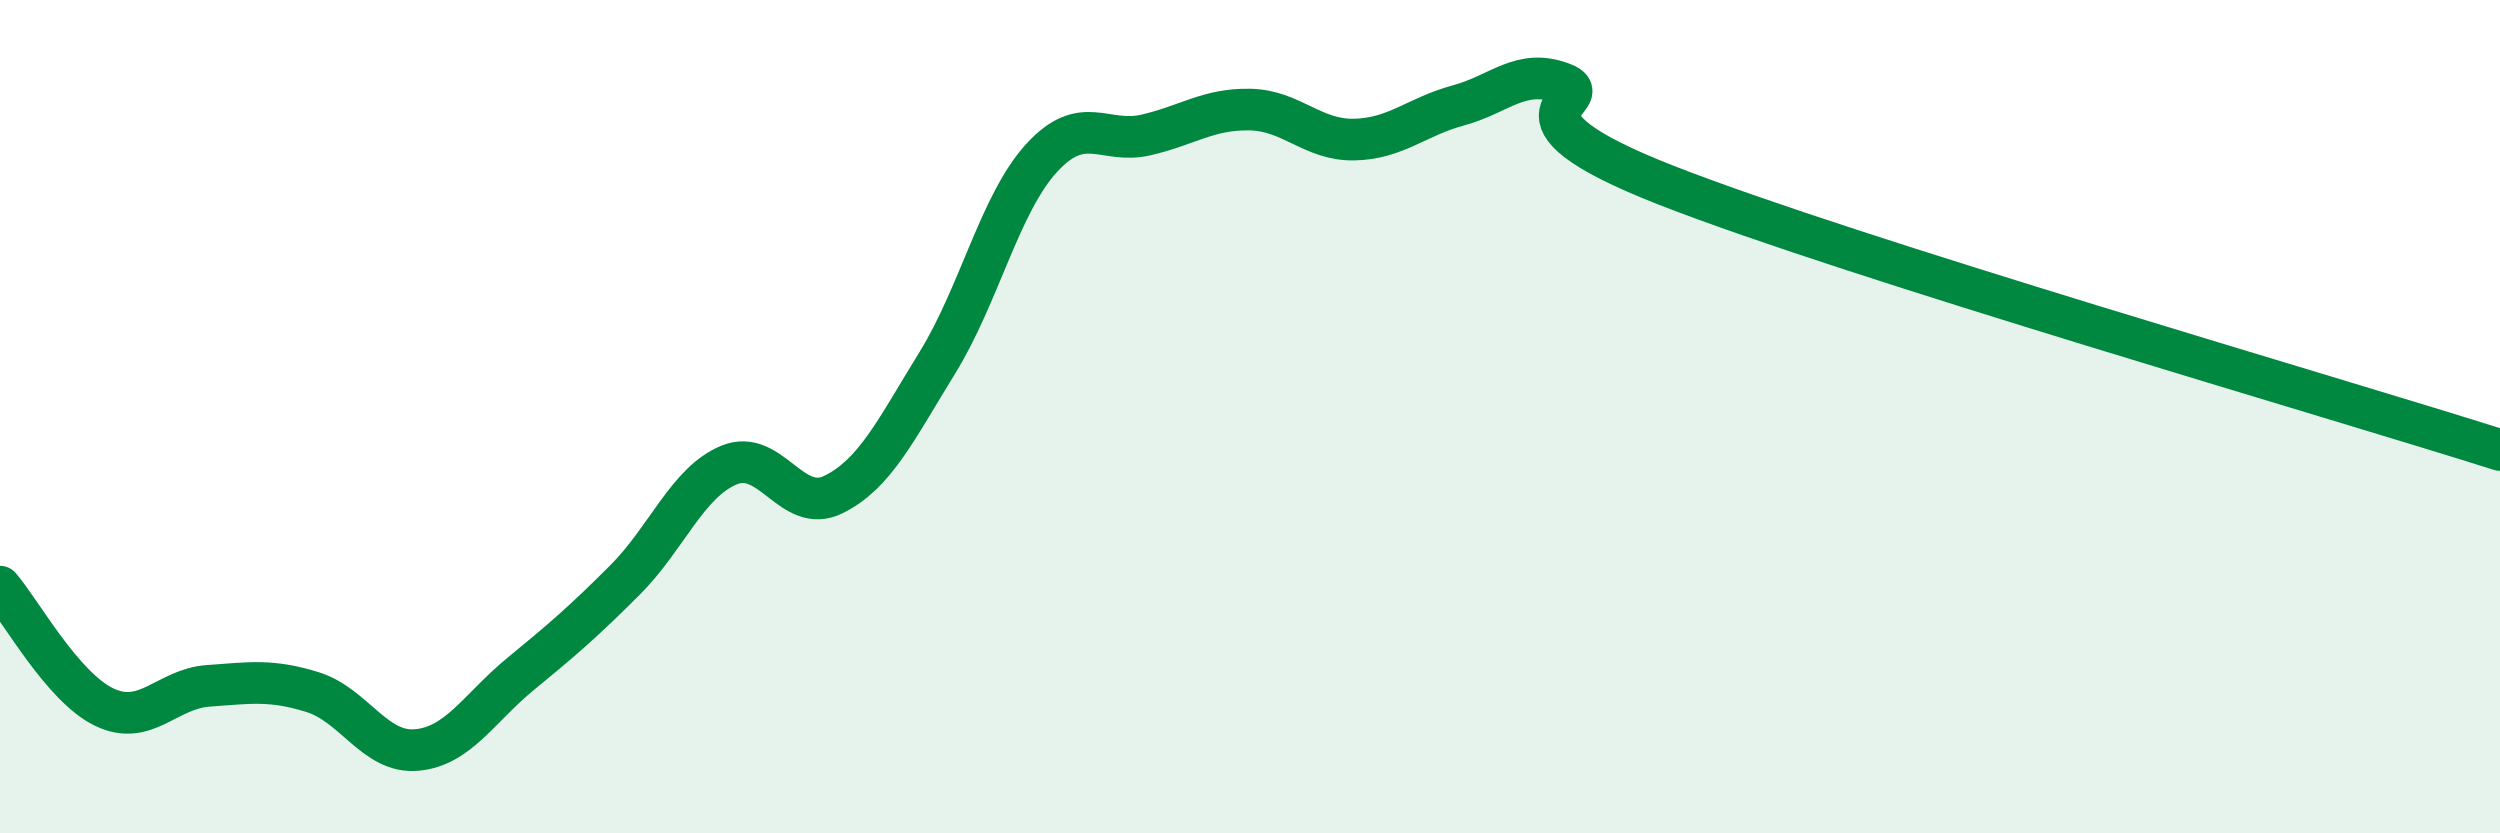
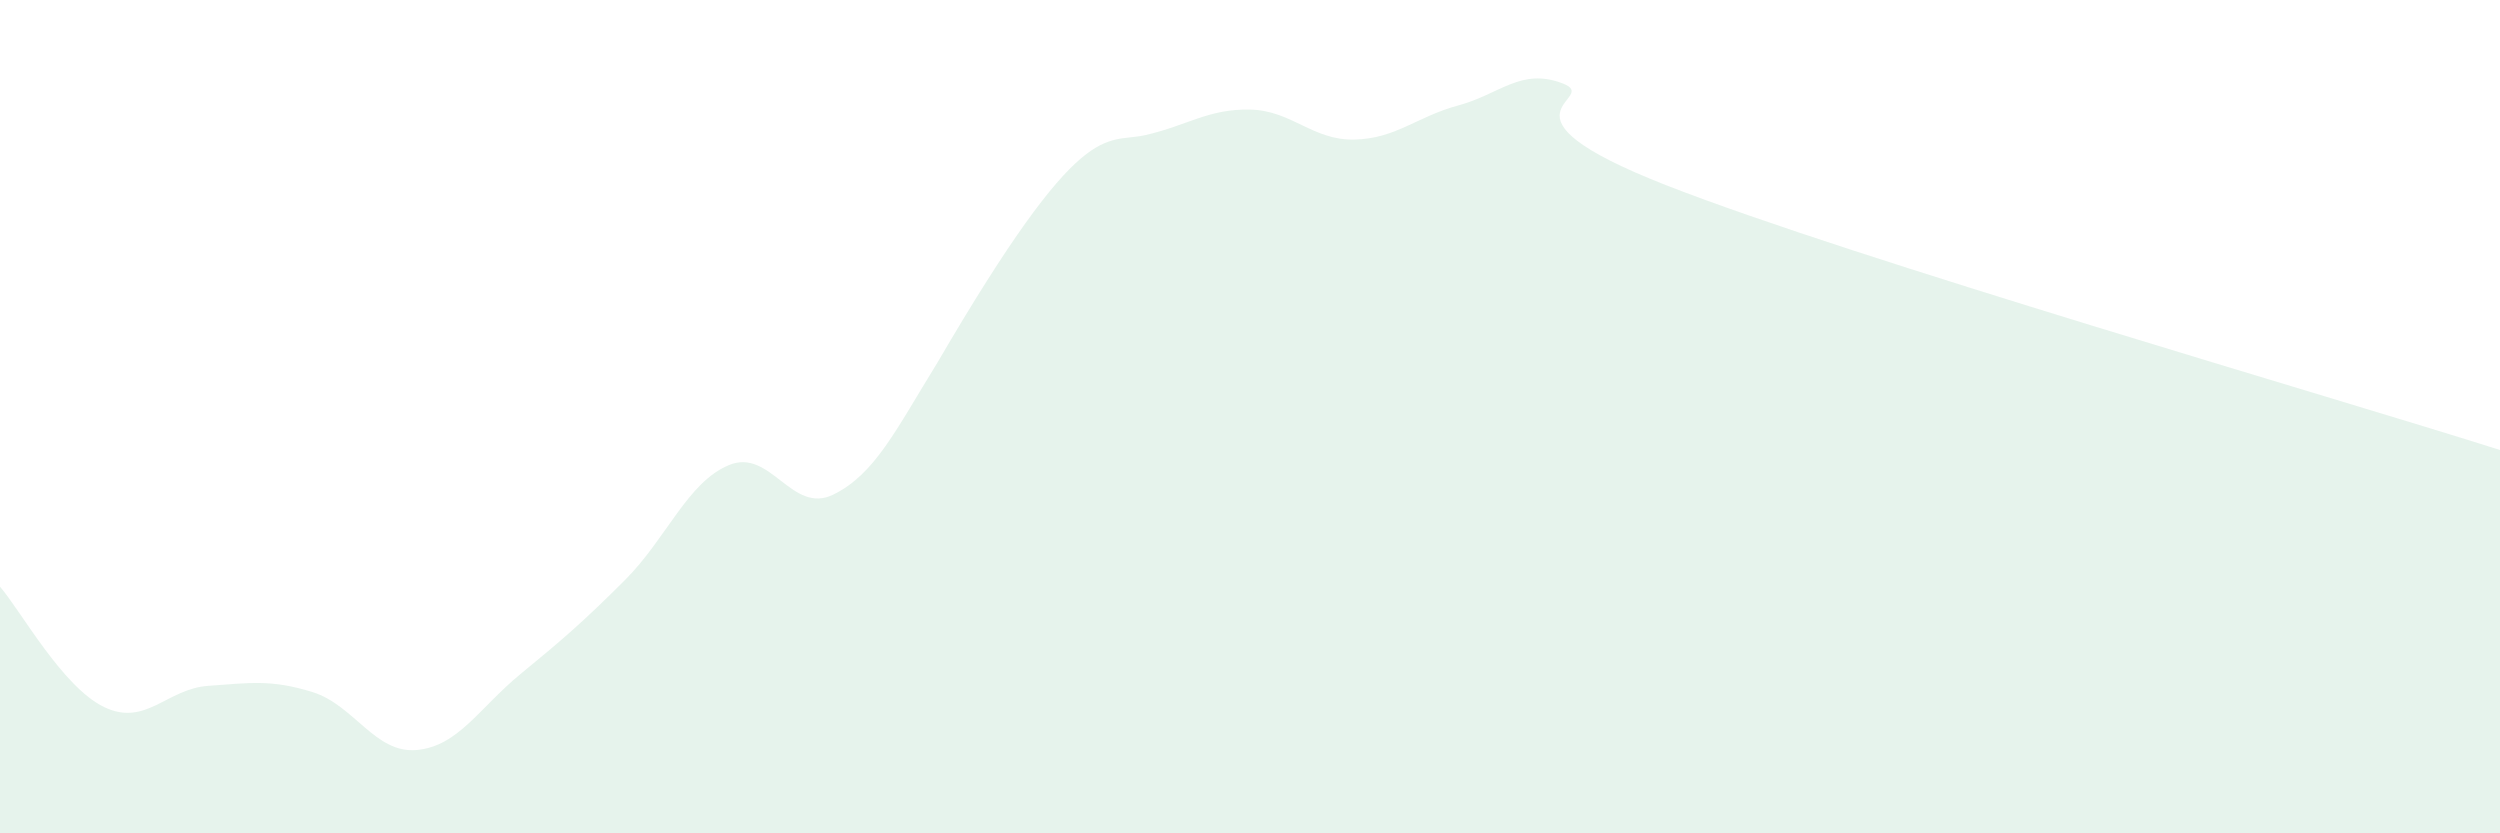
<svg xmlns="http://www.w3.org/2000/svg" width="60" height="20" viewBox="0 0 60 20">
-   <path d="M 0,14.08 C 0.5,14.66 1.5,16.49 2.5,16.97 C 3.5,17.45 4,16.53 5,16.46 C 6,16.39 6.5,16.3 7.5,16.61 C 8.5,16.92 9,18.09 10,18 C 11,17.91 11.5,16.99 12.5,16.17 C 13.5,15.35 14,14.92 15,13.92 C 16,12.92 16.5,11.57 17.5,11.16 C 18.5,10.75 19,12.36 20,11.87 C 21,11.38 21.5,10.32 22.5,8.7 C 23.5,7.08 24,4.88 25,3.79 C 26,2.7 26.5,3.47 27.5,3.24 C 28.5,3.01 29,2.61 30,2.63 C 31,2.65 31.5,3.37 32.5,3.35 C 33.5,3.33 34,2.8 35,2.53 C 36,2.26 36.5,1.62 37.5,2 C 38.5,2.38 35.5,2.69 40,4.45 C 44.5,6.21 56,9.53 60,10.8L60 20L0 20Z" fill="#008740" opacity="0.1" stroke-linecap="round" stroke-linejoin="round" />
-   <path d="M 0,14.08 C 0.5,14.66 1.5,16.49 2.5,16.97 C 3.5,17.45 4,16.53 5,16.46 C 6,16.39 6.5,16.3 7.5,16.61 C 8.5,16.92 9,18.09 10,18 C 11,17.91 11.5,16.99 12.5,16.17 C 13.5,15.35 14,14.92 15,13.92 C 16,12.92 16.5,11.57 17.5,11.16 C 18.5,10.75 19,12.36 20,11.87 C 21,11.38 21.5,10.32 22.5,8.7 C 23.5,7.08 24,4.88 25,3.79 C 26,2.7 26.5,3.47 27.5,3.24 C 28.5,3.01 29,2.61 30,2.63 C 31,2.65 31.5,3.37 32.5,3.35 C 33.5,3.33 34,2.8 35,2.53 C 36,2.26 36.5,1.62 37.5,2 C 38.5,2.38 35.5,2.69 40,4.45 C 44.5,6.21 56,9.53 60,10.8" stroke="#008740" stroke-width="1" fill="none" stroke-linecap="round" stroke-linejoin="round" />
+   <path d="M 0,14.08 C 0.5,14.66 1.5,16.49 2.5,16.97 C 3.5,17.45 4,16.53 5,16.46 C 6,16.39 6.5,16.3 7.5,16.61 C 8.5,16.92 9,18.09 10,18 C 11,17.91 11.5,16.99 12.5,16.17 C 13.5,15.35 14,14.92 15,13.92 C 16,12.92 16.5,11.57 17.5,11.16 C 18.5,10.75 19,12.36 20,11.87 C 21,11.38 21.5,10.32 22.5,8.7 C 26,2.7 26.5,3.47 27.5,3.24 C 28.5,3.01 29,2.61 30,2.63 C 31,2.65 31.5,3.37 32.5,3.35 C 33.5,3.33 34,2.8 35,2.53 C 36,2.26 36.5,1.62 37.5,2 C 38.5,2.38 35.5,2.69 40,4.45 C 44.5,6.21 56,9.53 60,10.8L60 20L0 20Z" fill="#008740" opacity="0.1" stroke-linecap="round" stroke-linejoin="round" />
</svg>